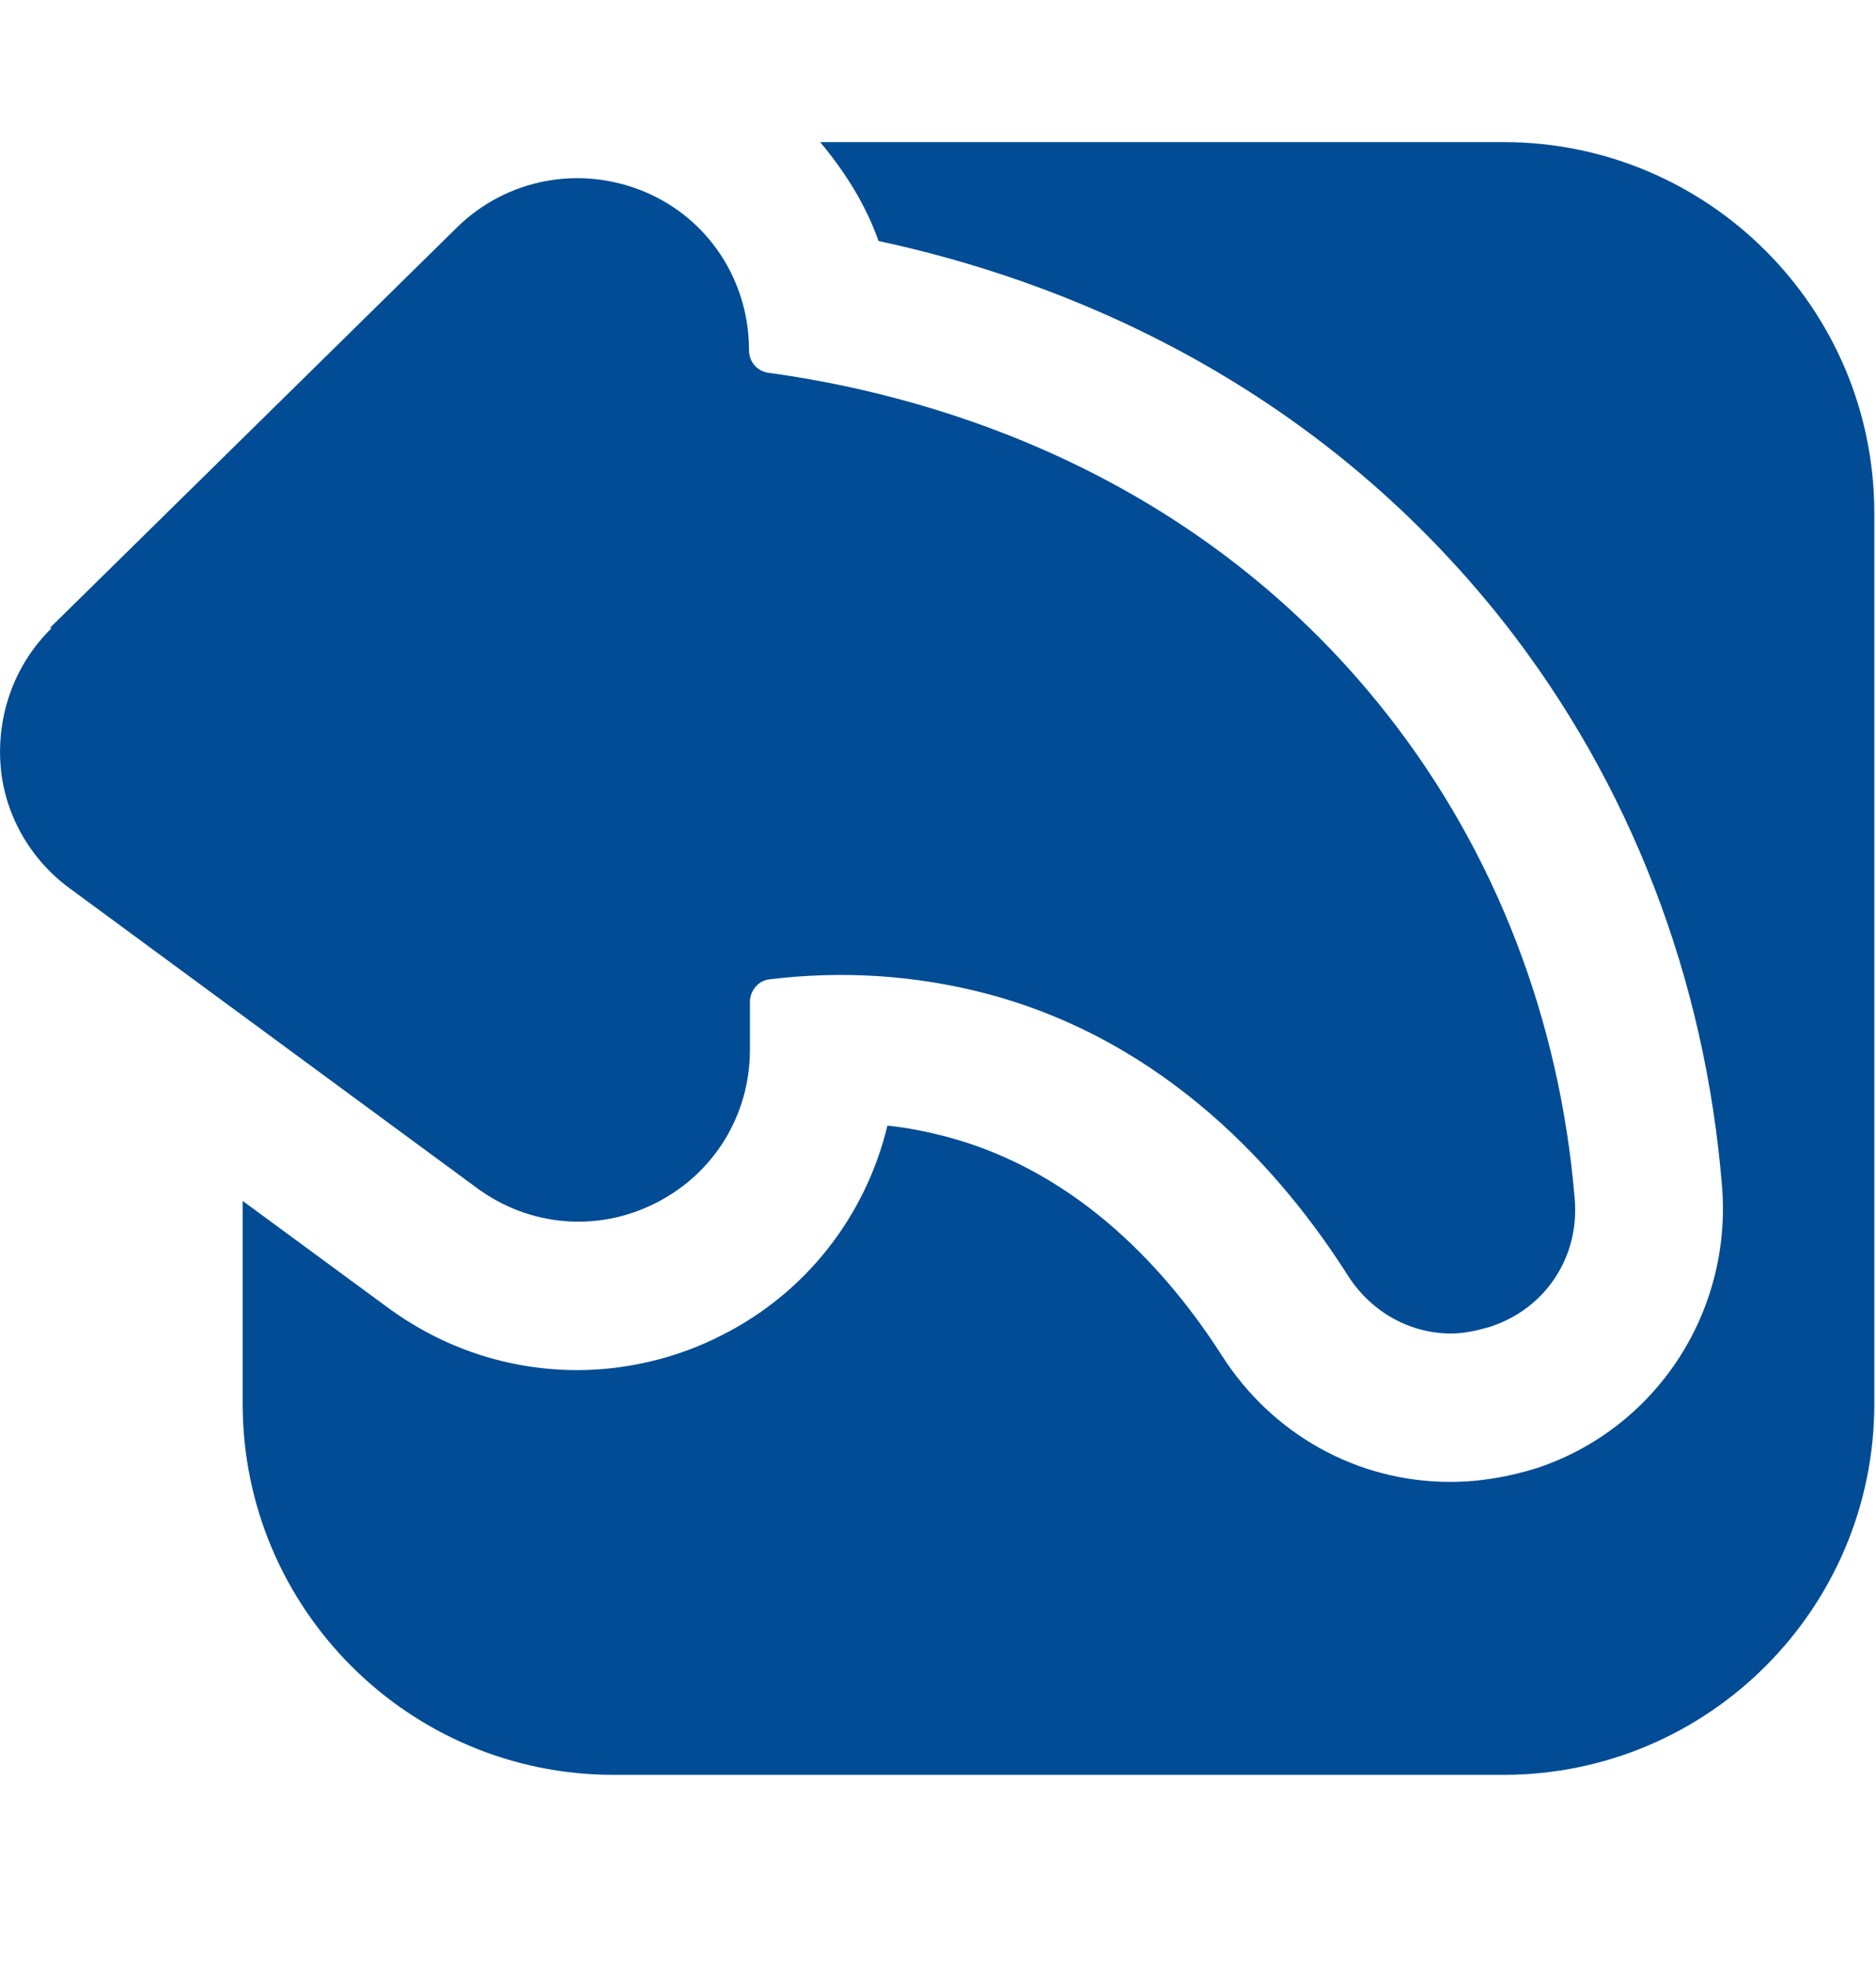
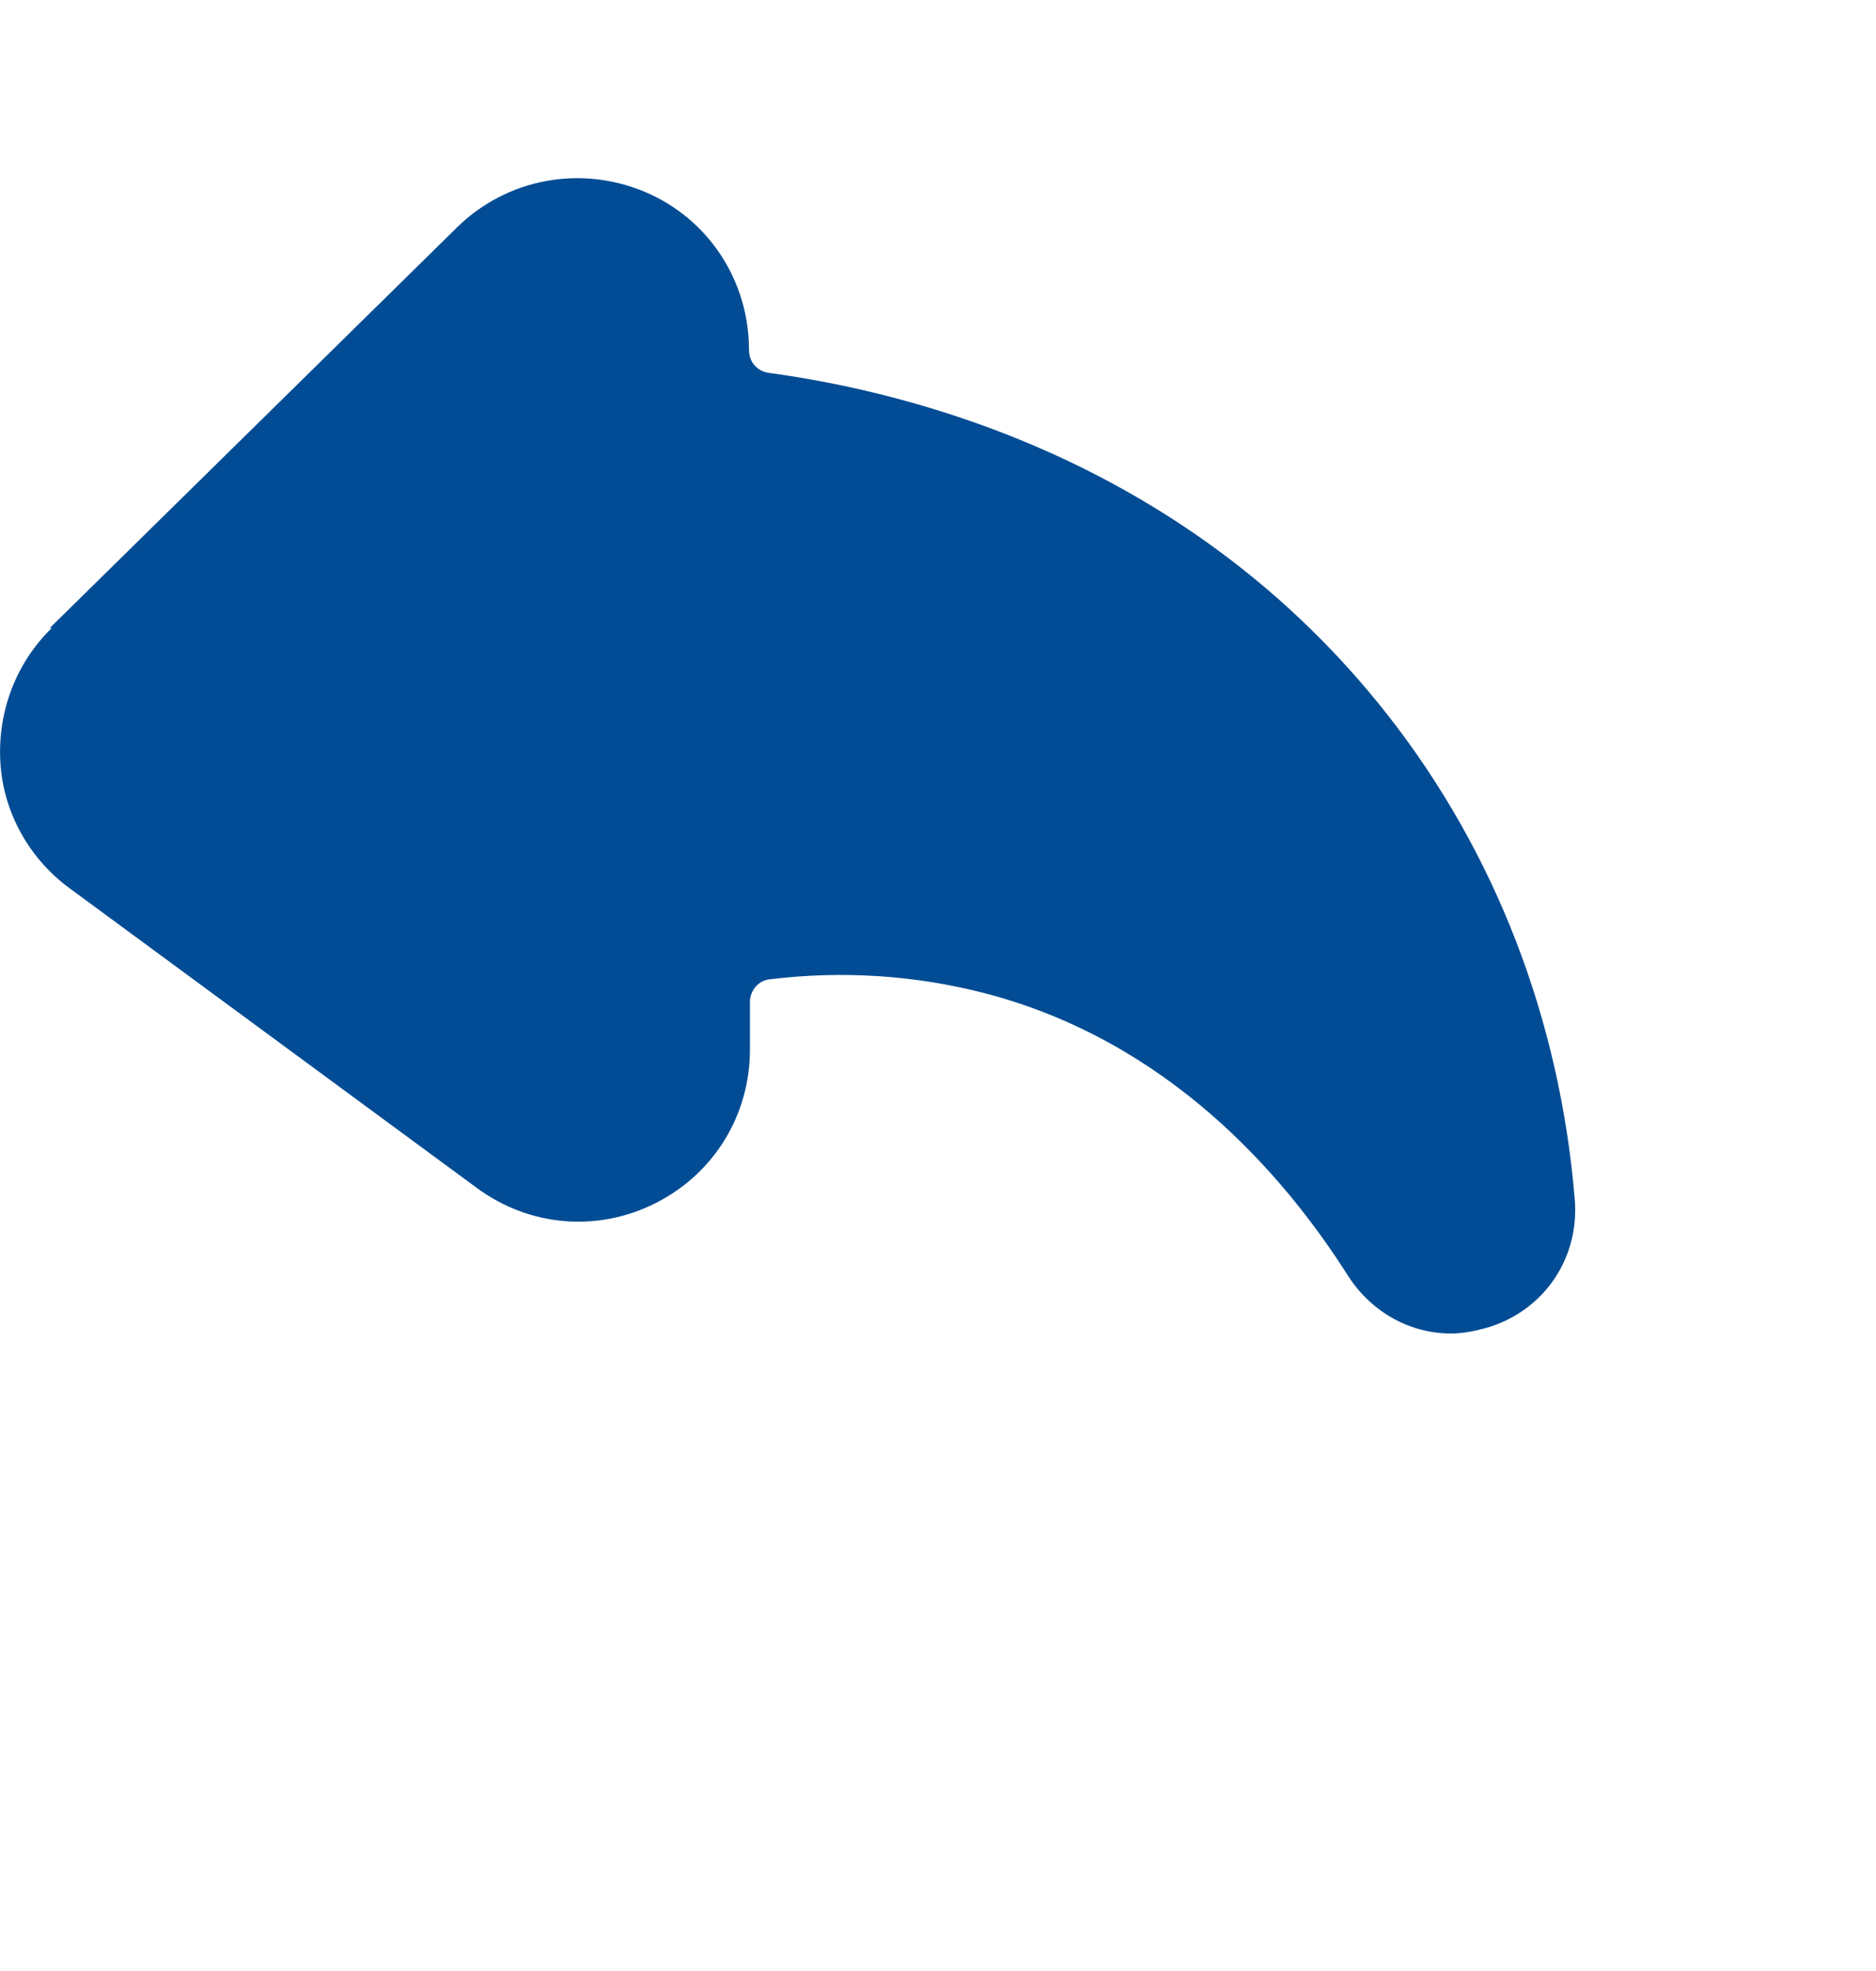
<svg xmlns="http://www.w3.org/2000/svg" width="20" height="21" viewBox="0 0 20 21" fill="none">
  <path d="M0.531 6.691L4.874 2.421C5.402 1.904 6.182 1.757 6.867 2.041C7.552 2.326 7.985 2.99 7.985 3.728C7.985 3.855 8.069 3.95 8.185 3.971C9.745 4.182 12.676 4.92 14.795 7.619C15.944 9.084 16.63 10.866 16.788 12.774C16.841 13.396 16.472 13.944 15.892 14.134C15.755 14.176 15.607 14.208 15.47 14.208C15.038 14.208 14.627 13.987 14.374 13.597C13.678 12.5 12.444 11.087 10.494 10.581C9.756 10.391 8.986 10.339 8.206 10.434C8.09 10.444 7.995 10.55 7.995 10.676V11.182C7.995 11.878 7.616 12.5 6.994 12.816C6.372 13.133 5.644 13.069 5.085 12.658L0.742 9.464C0.309 9.147 0.035 8.652 0.004 8.125C-0.028 7.598 0.162 7.07 0.552 6.691H0.531Z" fill="#014C94" />
-   <path d="M6.15 14.598C6.677 14.598 7.215 14.471 7.689 14.229C8.596 13.775 9.229 12.953 9.461 11.993C9.671 12.014 9.882 12.057 10.083 12.109C11.527 12.489 12.476 13.585 13.024 14.439C13.562 15.283 14.469 15.789 15.46 15.789C15.776 15.789 16.081 15.736 16.387 15.641C17.652 15.22 18.464 13.986 18.359 12.647C18.18 10.422 17.378 8.346 16.039 6.638C13.962 4.002 11.242 2.969 9.366 2.568C9.229 2.178 9.007 1.83 8.744 1.514H16.029C18.211 1.514 19.982 3.285 19.982 5.467V14.956C19.982 17.138 18.211 18.91 16.029 18.91H6.54C4.358 18.91 2.587 17.138 2.587 14.956V12.795L4.136 13.933C4.727 14.366 5.423 14.598 6.161 14.598H6.15Z" fill="#014C94" />
</svg>